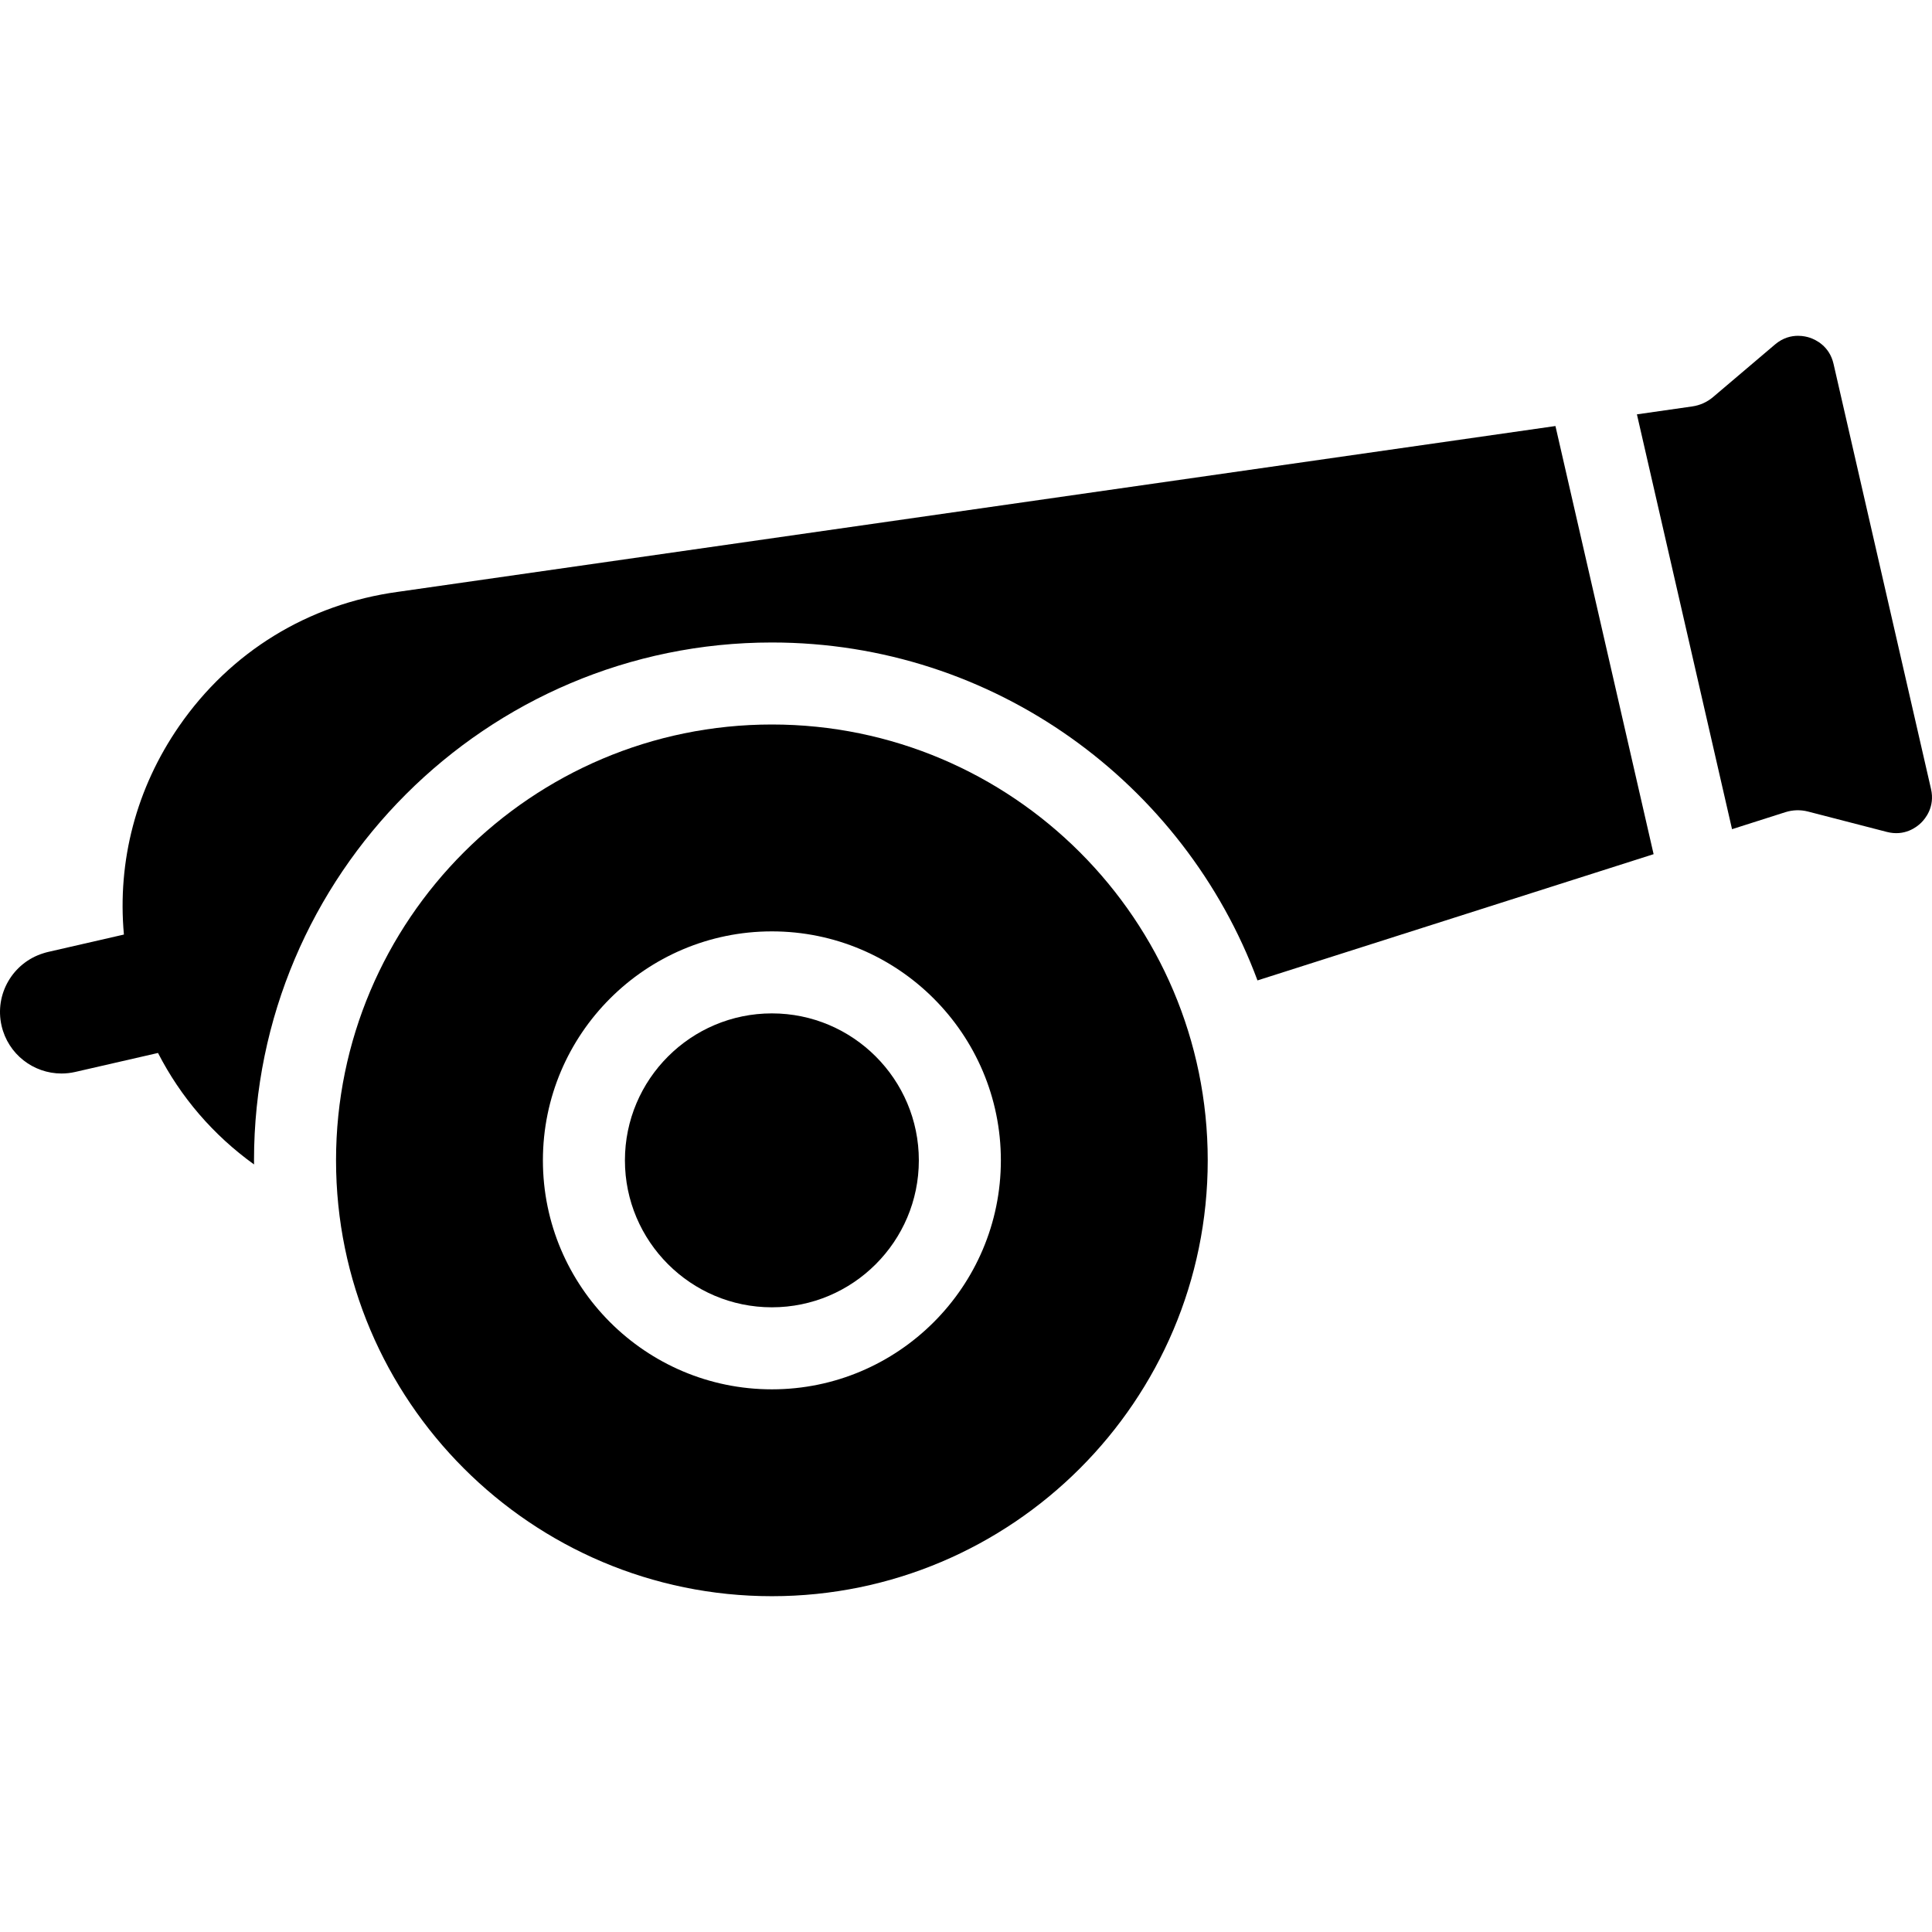
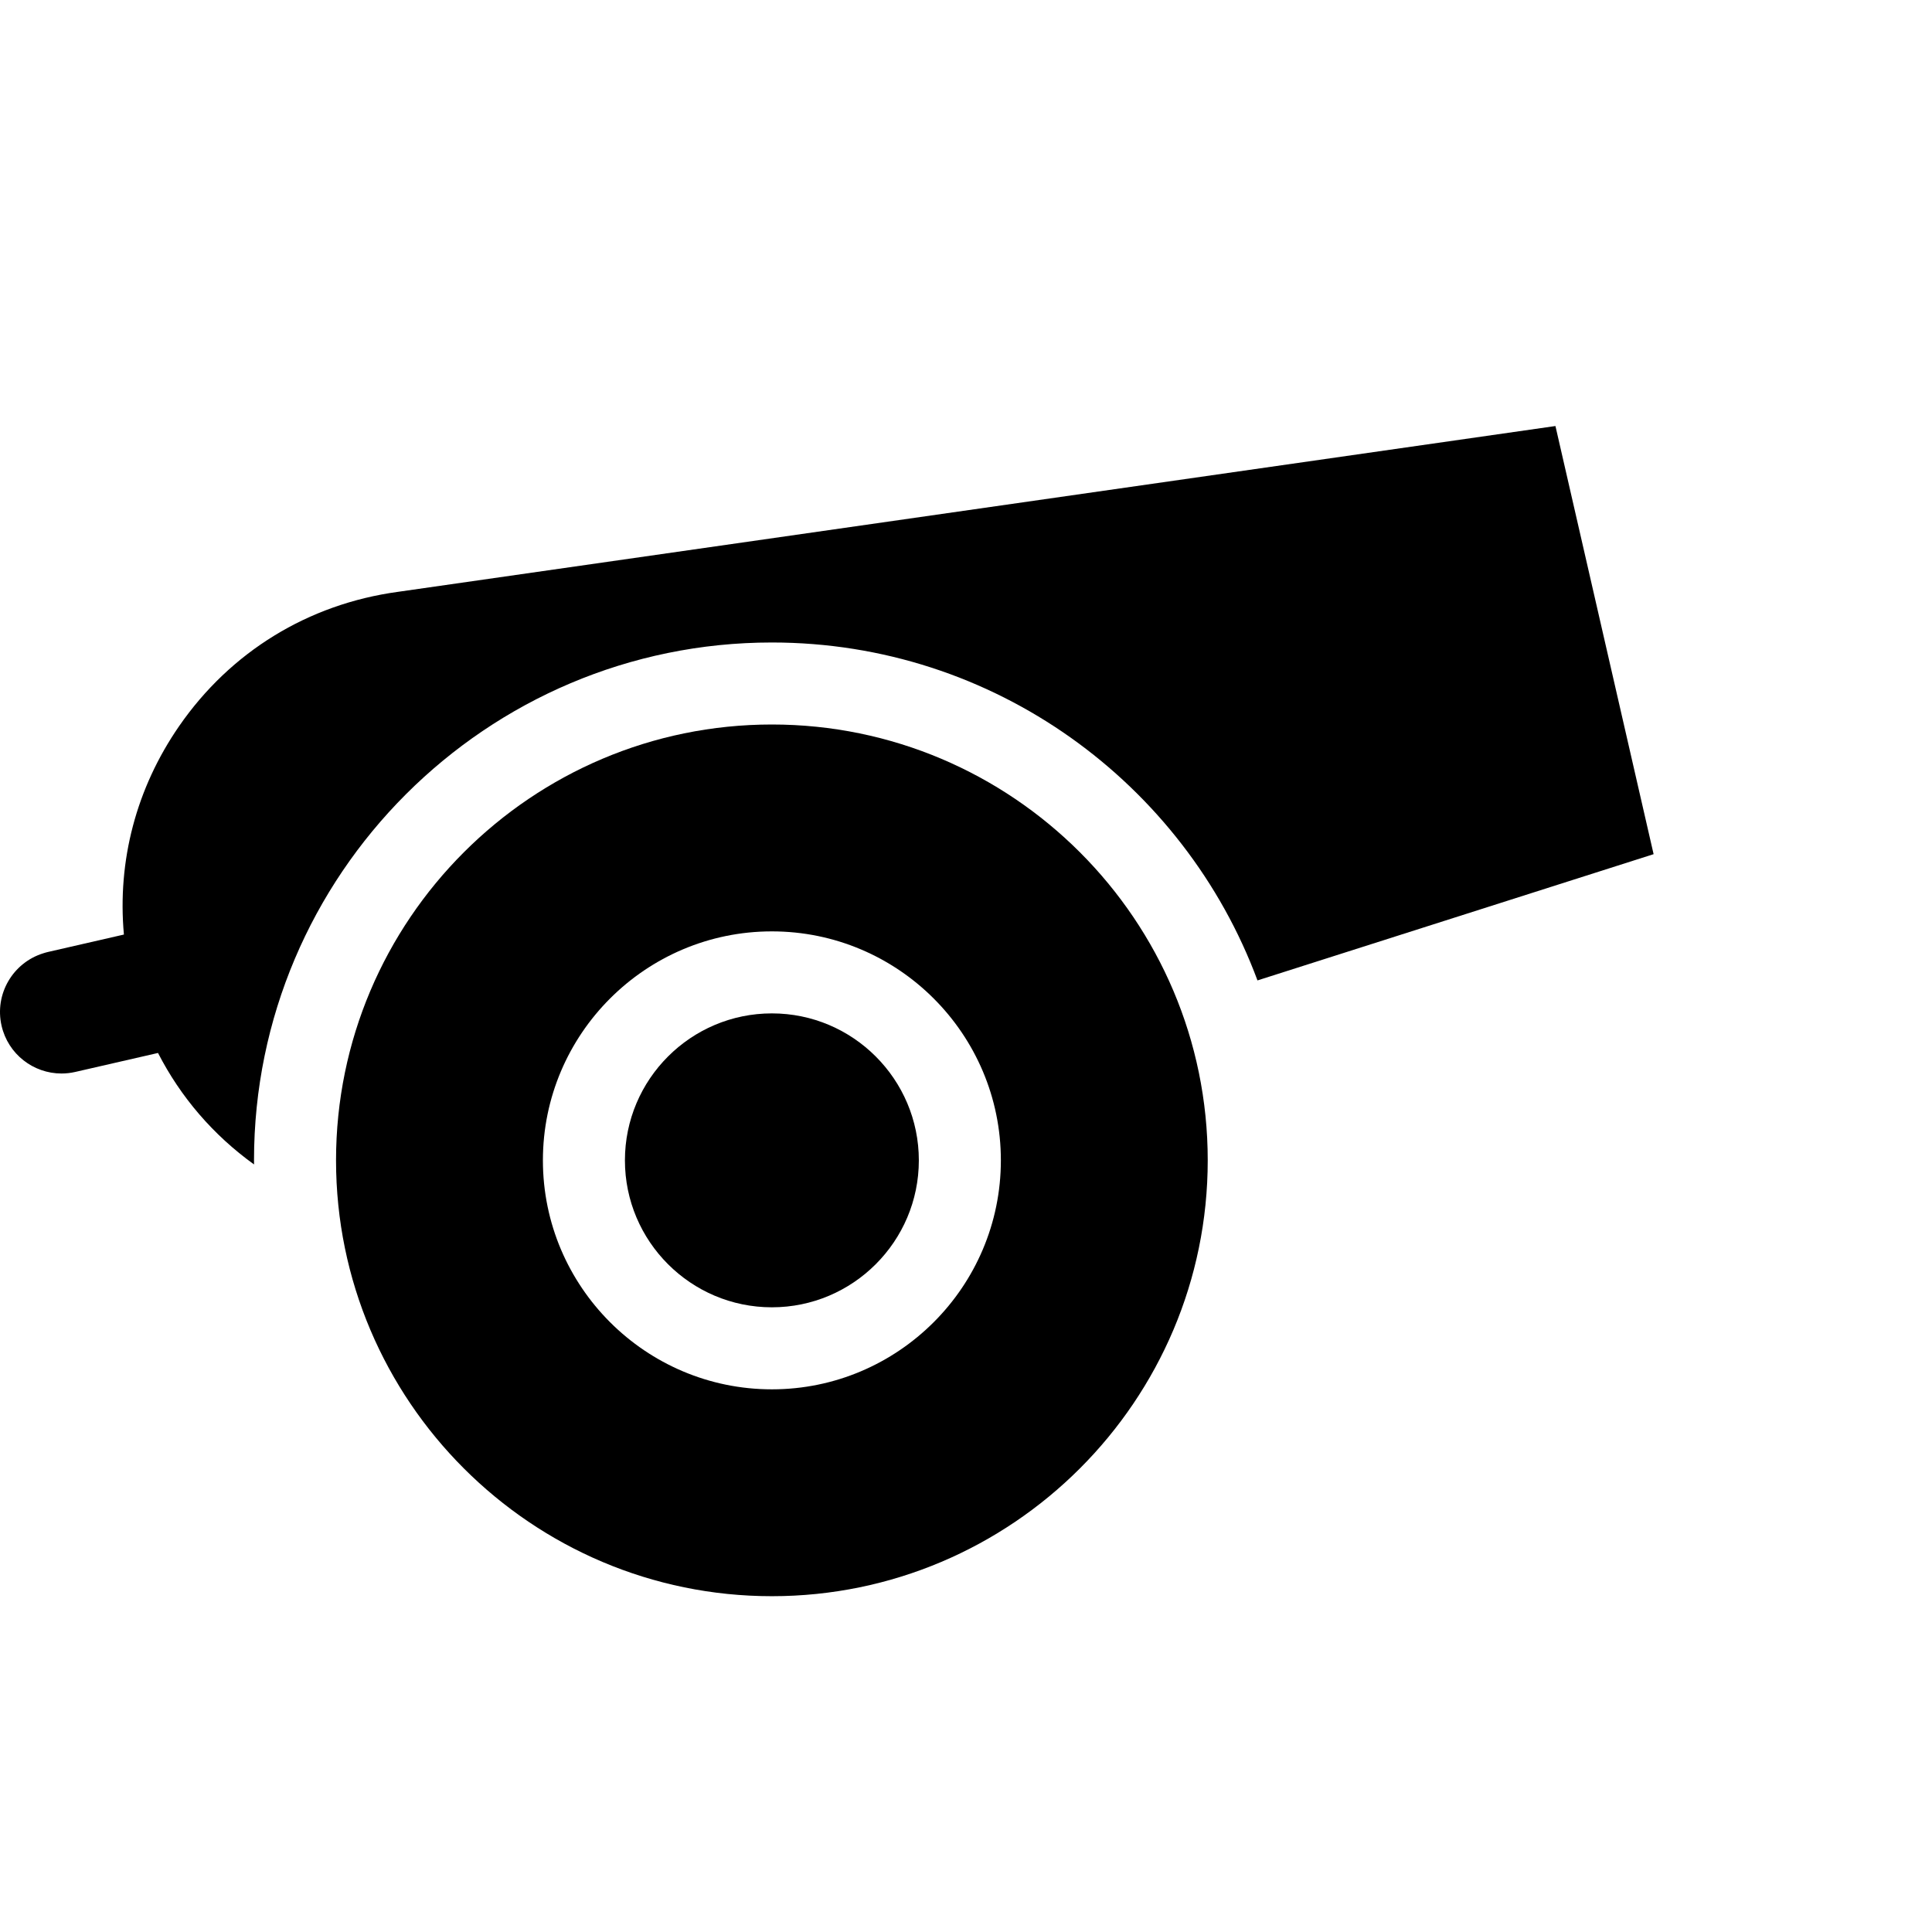
<svg xmlns="http://www.w3.org/2000/svg" version="1.1" id="Layer_1" x="0px" y="0px" viewBox="0 0 512 512" style="enable-background:new 0 0 512 512;" xml:space="preserve">
  <g>
    <g>
-       <path d="M511.739,209.093L485.904,96.418c-1.082-4.723-4.763-6.418-6.295-6.927c-0.659-0.22-1.768-0.5-3.11-0.5    c-1.781,0-3.973,0.495-6.081,2.282l-16.449,13.961c-1.562,1.325-3.465,2.182-5.492,2.472l-14.677,2.103l25.207,109.933    l14.128-4.503c1.95-0.622,4.039-0.679,6.02-0.167l20.889,5.399c4.699,1.214,7.892-1.275,9.048-2.4    C510.247,216.946,512.823,213.817,511.739,209.093z" />
-     </g>
+       </g>
  </g>
  <g>
    <g>
      <path d="M412.209,112.902l-306.747,43.941c-23.801,3.251-44.372,15.886-57.992,35.588c-11.381,16.464-16.404,35.726-14.633,55.235    l-20.176,4.627c-0.396,0.09-0.776,0.21-1.157,0.328c-8.089,2.488-13.01,10.826-11.089,19.206    c1.731,7.55,8.446,12.662,15.875,12.662c1.206,0,2.432-0.135,3.658-0.416l0.263-0.06l21.665-4.969    c5.99,11.692,14.631,21.757,25.453,29.547c-0.003-0.363-0.014-0.724-0.014-1.087c0-75.674,61.566-137.24,137.24-137.24    c58.915,0,109.273,37.318,128.691,89.555l104.977-33.456L412.209,112.902z" />
    </g>
  </g>
  <g>
    <g>
      <path d="M204.557,192c-63.69,0-115.504,51.815-115.504,115.504s51.815,115.505,115.504,115.505s115.504-51.815,115.504-115.505    S268.246,192,204.557,192z M204.557,368.187c-33.461,0-60.682-27.223-60.682-60.682c0-33.46,27.221-60.682,60.682-60.682    c33.461,0,60.684,27.223,60.684,60.682C265.24,340.965,238.018,368.187,204.557,368.187z" />
    </g>
  </g>
  <g>
    <g>
      <path d="M204.557,268.558c-21.474,0-38.946,17.472-38.946,38.946c0,21.476,17.472,38.946,38.946,38.946    c21.476,0,38.946-17.472,38.946-38.946C243.503,286.03,226.032,268.558,204.557,268.558z" />
    </g>
  </g>
  <g>
</g>
  <g>
</g>
  <g>
</g>
  <g>
</g>
  <g>
</g>
  <g>
</g>
  <g>
</g>
  <g>
</g>
  <g>
</g>
  <g>
</g>
  <g>
</g>
  <g>
</g>
  <g>
</g>
  <g>
</g>
  <g>
</g>
</svg>